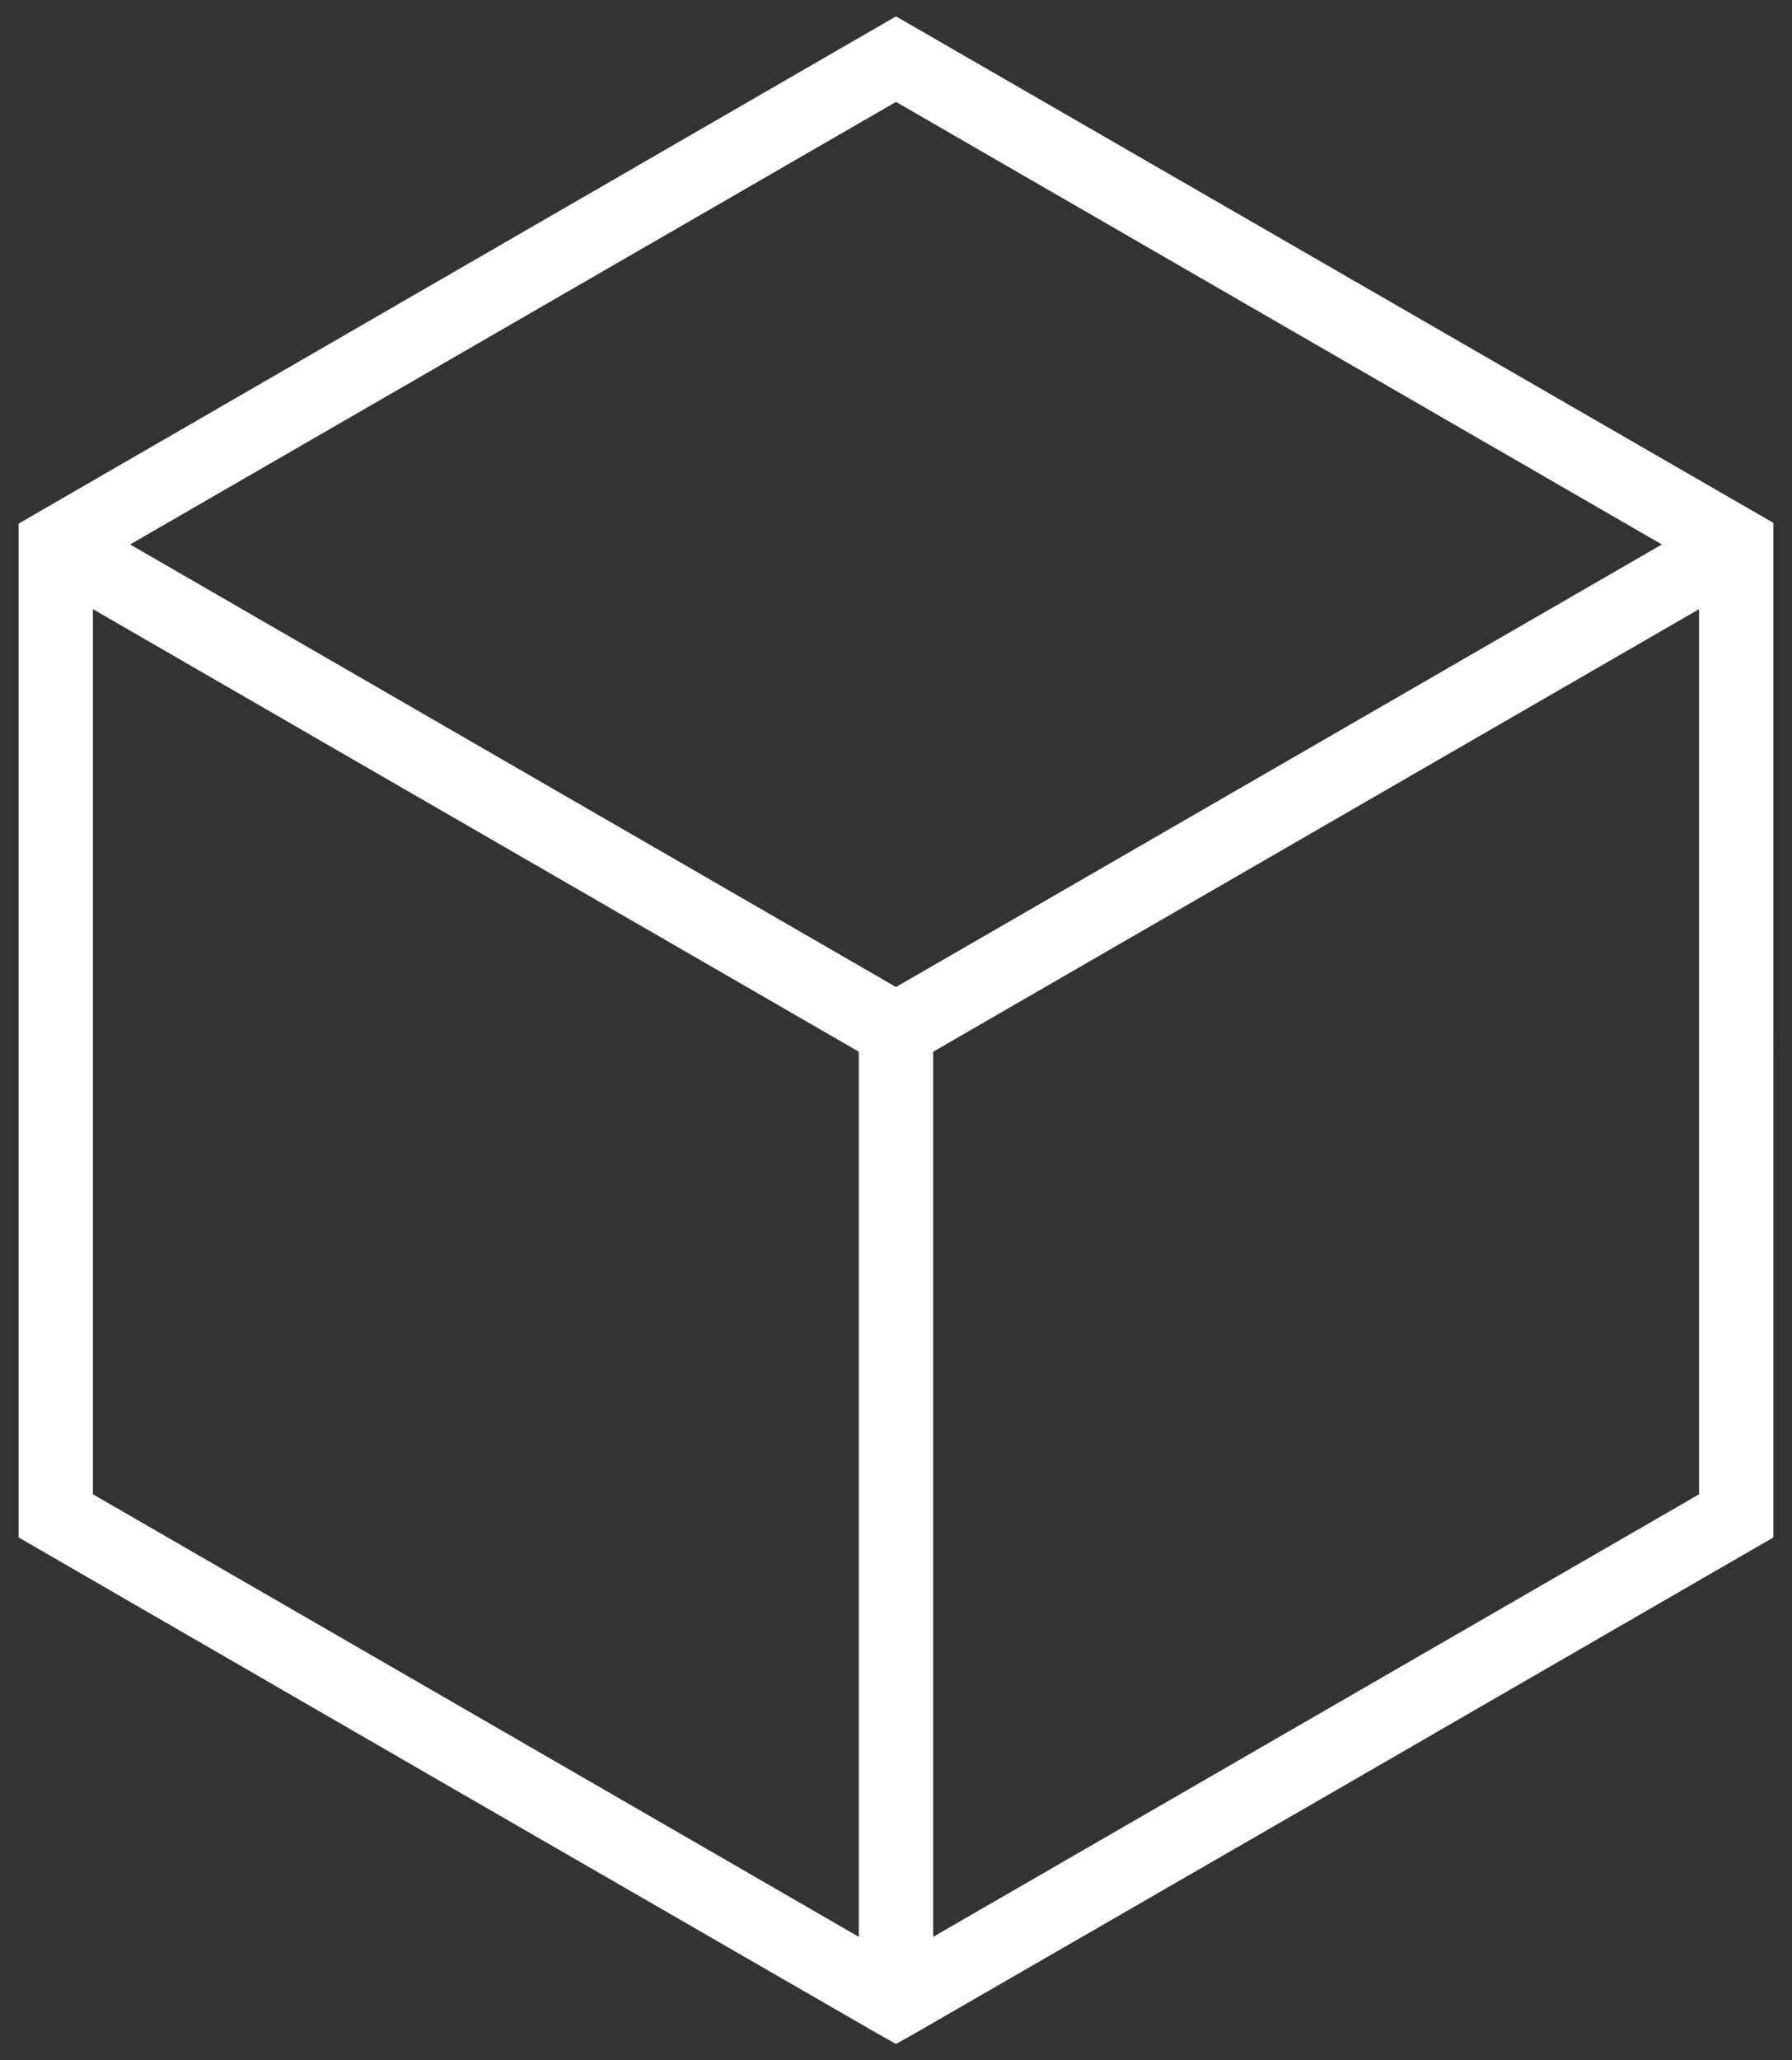
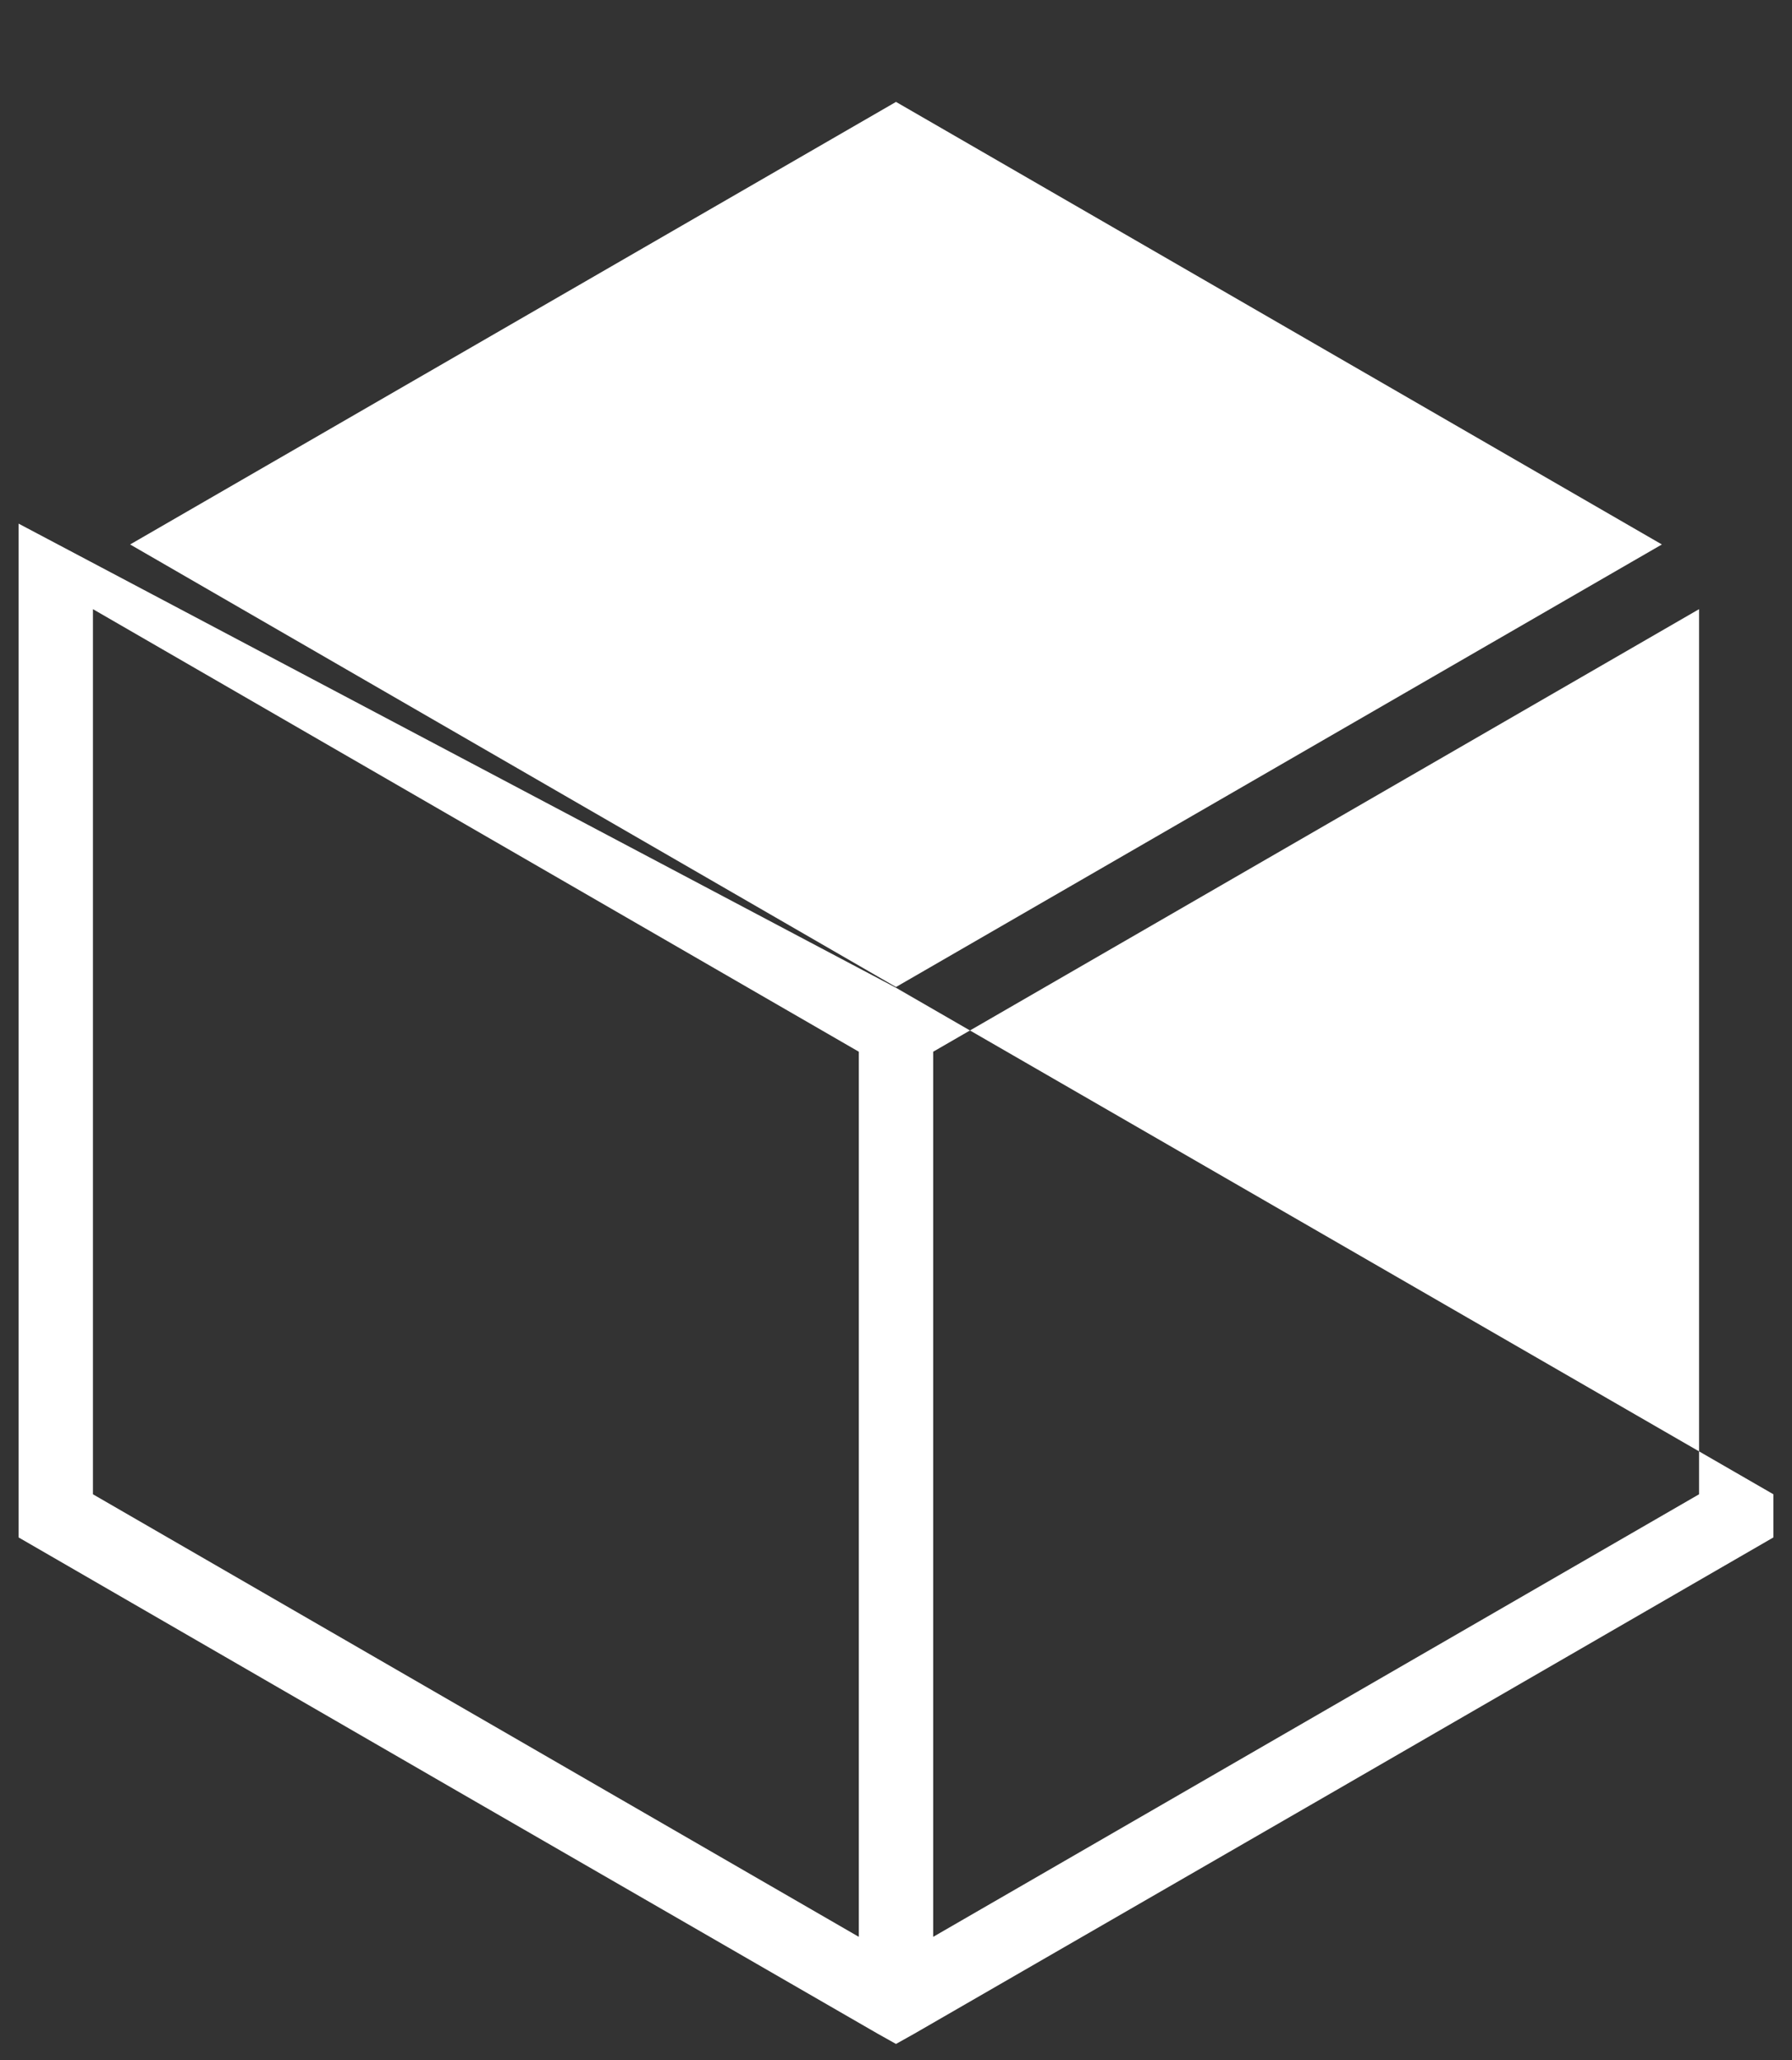
<svg xmlns="http://www.w3.org/2000/svg" version="1.1" id="Layer_1" x="0px" y="0px" viewBox="0 0 241 277" style="enable-background:new 0 0 241 277;" xml:space="preserve">
  <rect x="0" y="0" width="241" height="277" fill="#333333" stroke="none" />
  <style type="text/css">
	.st0{fill:#FFFFFF;}
</style>
-   <path class="st0" d="M2.5,70.4v2.9v130.5v2.9l59,34.1l56.5,32.6l2.5,1.4l2.5-1.4l56.5-32.6l59-34.1v-2.9V73.2v-2.9l-118-68.1  L2.5,70.4z M223.5,73.2l-103,59.5l-103-59.5l103-59.5L223.5,73.2z M12.5,200.9v-119l103,59.5v119L12.5,200.9z M125.5,260.4v-119  l103-59.5v119L125.5,260.4z" />
+   <path class="st0" d="M2.5,70.4v2.9v130.5v2.9l59,34.1l56.5,32.6l2.5,1.4l2.5-1.4l56.5-32.6l59-34.1v-2.9v-2.9l-118-68.1  L2.5,70.4z M223.5,73.2l-103,59.5l-103-59.5l103-59.5L223.5,73.2z M12.5,200.9v-119l103,59.5v119L12.5,200.9z M125.5,260.4v-119  l103-59.5v119L125.5,260.4z" />
</svg>